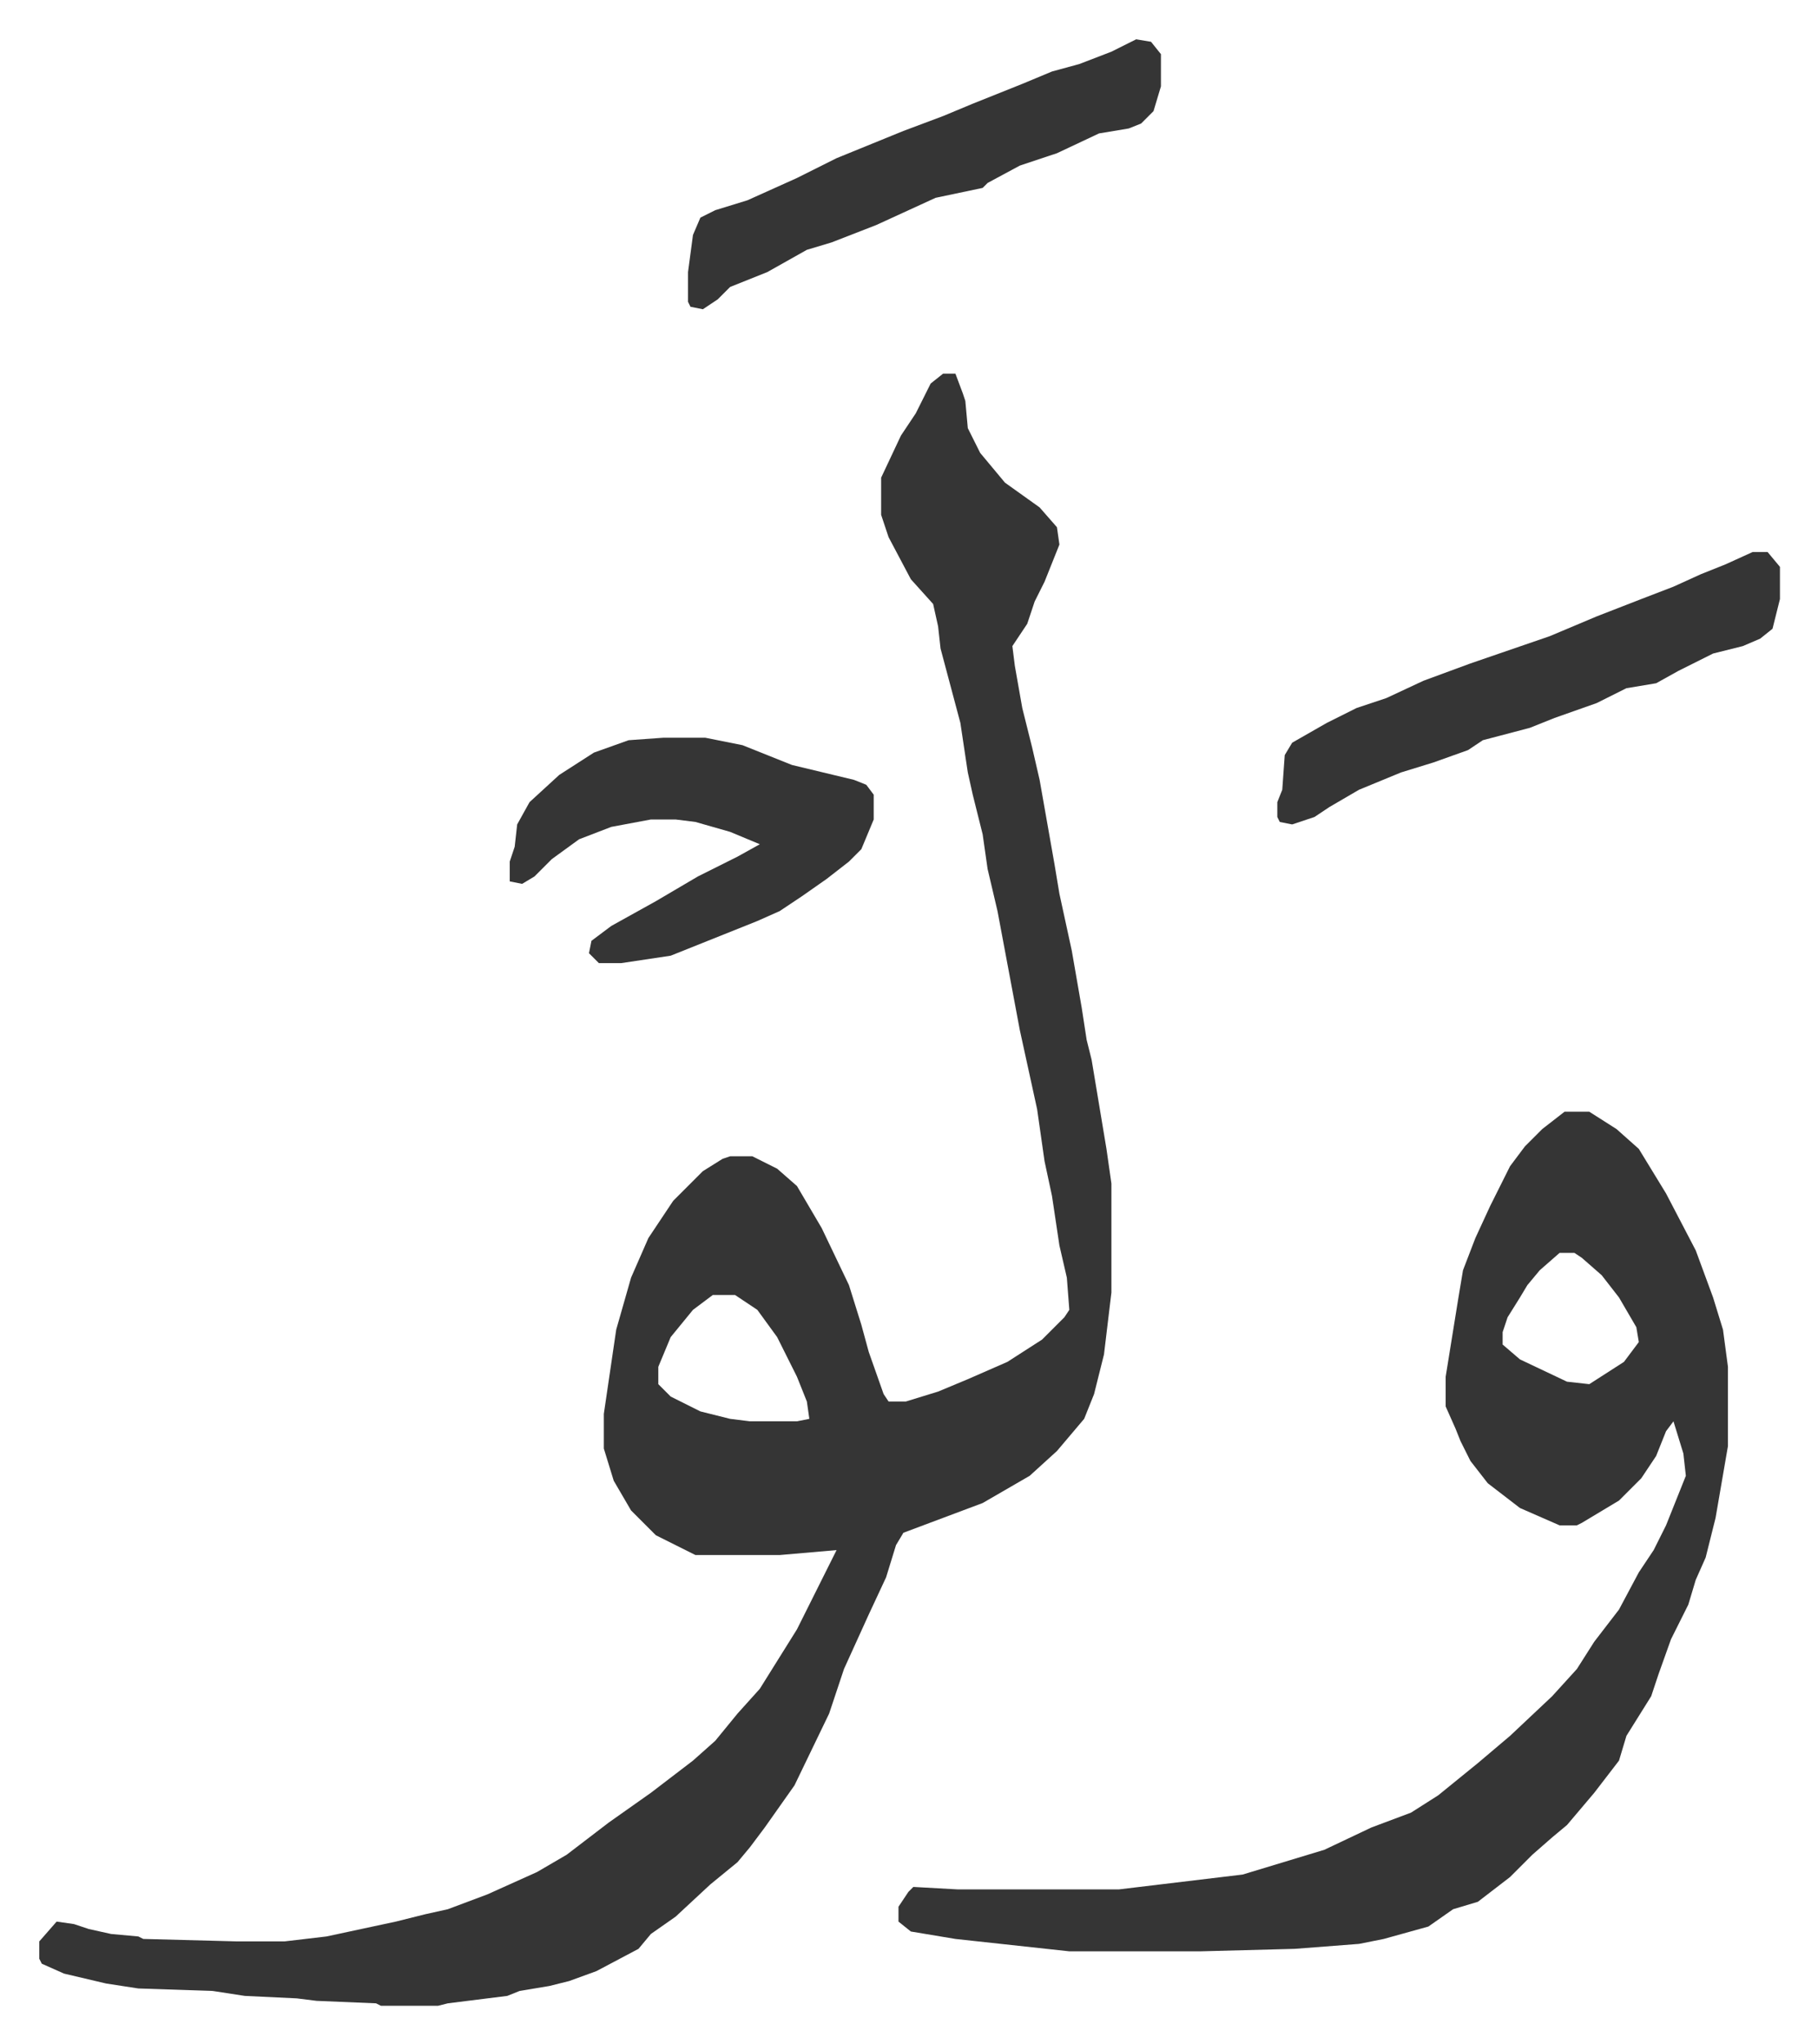
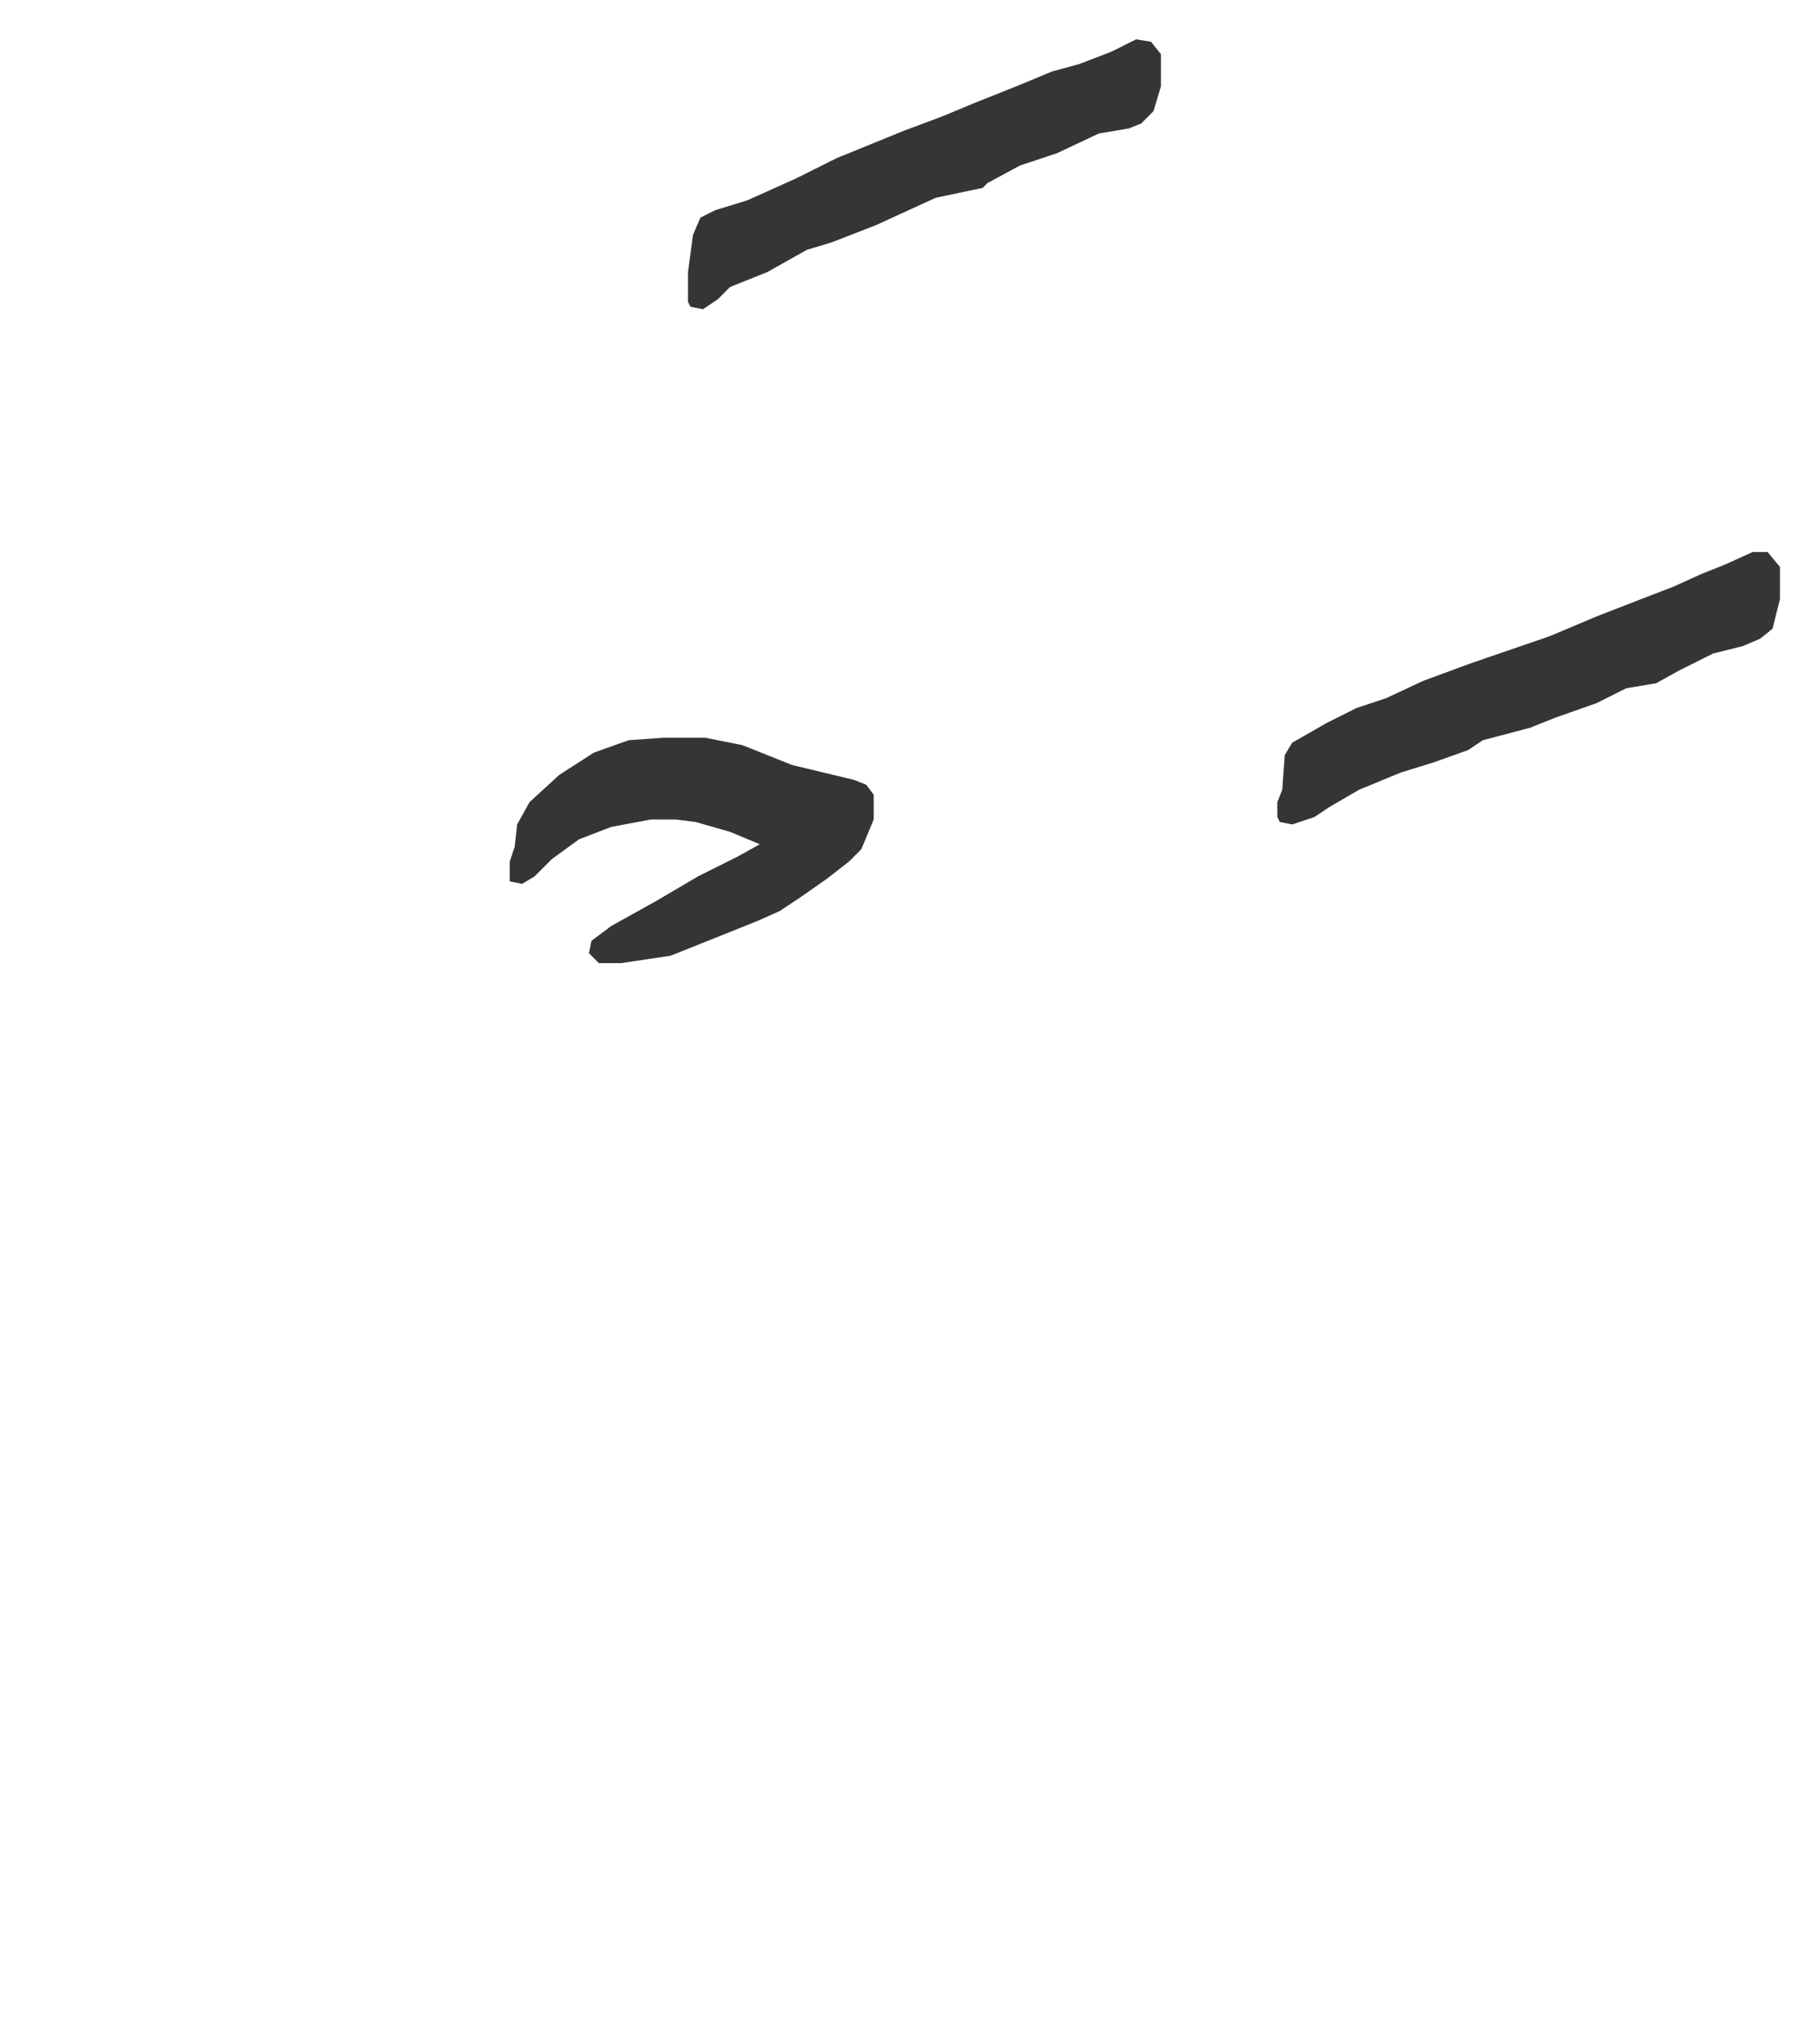
<svg xmlns="http://www.w3.org/2000/svg" role="img" viewBox="-15.87 308.13 734.24 825.24">
-   <path fill="#353535" id="rule_normal" d="M365 459h5l3 8 1 3 1 11 5 10 10 12 14 10 7 8 1 7-6 15-4 8-3 9-6 9 1 8 3 17 2 8 2 8 3 13 6 34 2 12 5 23 4 23 2 13 2 8 6 36 2 14v44l-3 25-4 16-4 10-11 13-11 10-19 11-16 6-16 6-3 5-4 13-7 15-10 22-6 18-14 29-12 17-6 8-5 6-11 9-14 13-10 7-5 6-17 9-11 4-8 2-12 2-5 2-24 3-4 1h-23l-2-1-24-1-8-1-21-1-13-2-30-1-13-2-17-4-9-4-1-2v-7l7-8 7 1 6 2 9 2 11 1 2 1 38 1h19l17-2 28-6 12-3 9-2 16-6 20-9 12-7 17-13 17-12 17-13 9-8 9-11 9-10 10-16 5-8 8-16 8-16-23 2h-34l-16-8-10-10-7-12-4-13v-14l5-34 6-21 7-16 10-15 12-12 8-5 3-1h9l10 5 8 7 10 17 11 23 5 16 3 11 6 17 2 3h7l13-4 12-5 16-7 14-9 9-9 2-3-1-13-3-13-3-20-3-14-3-21-7-32-9-48-4-17-2-14-4-16-2-9-3-20-8-30-1-9-2-9-9-10-9-17-3-9v-15l8-17 6-9 6-12zm-93 372l-8 6-9 11-5 12v7l5 5 12 6 12 3 8 1h19l5-1-1-7-4-10-8-16-8-11-9-6zm344-74h10l11 7 9 8 11 18 12 23 7 19 4 13 2 15v32l-5 29-4 16-4 9-3 10-7 14-5 14-3 9-10 16-3 10-10 13-11 13-6 5-8 7-9 9-13 10-10 3-10 7-18 5-10 2-26 2-38 1h-53l-46-5-18-3-5-4v-6l4-6 2-2 18 1h65l50-6 33-10 19-9 16-6 11-7 16-13 13-11 17-16 10-11 7-11 10-13 8-15 6-9 5-10 8-20-1-9-4-13-3 4-4 10-6 9-9 9-15 9-2 1h-7l-16-7-13-10-7-9-4-8-2-5-4-9v-12l5-31 2-12 5-13 6-13 8-16 6-8 7-7zm-2 57l-8 7-5 6-3 5-5 8-2 6v5l7 6 19 9 9 1 14-9 6-8-1-6-7-12-7-9-8-7-3-2z" />
  <path fill="#353535" id="rule_normal" d="M252 606h17l15 3 20 8 25 6 5 2 3 4v10l-5 12-5 5-9 7-10 7-9 6-9 4-35 14-20 3h-9l-4-4 1-5 8-6 18-10 17-10 16-8 9-5-12-5-14-4-8-1h-10l-16 3-13 5-11 8-7 7-5 3-5-1v-8l2-6 1-9 5-9 12-11 14-9 14-5zm440-75h6l5 6v13l-3 12-5 4-7 3-12 3-8 4-6 3-9 5-12 2-12 6-17 6-10 4-19 5-6 4-14 5-13 4-17 7-12 7-6 4-9 3-5-1-1-2v-6l2-5 1-14 3-5 14-8 12-6 12-4 15-7 19-7 32-11 19-8 18-7 13-5 11-5 10-4zM443 324l6 1 4 5v13l-3 10-5 5-5 2-12 2-17 8-15 5-13 7-2 2-19 4-24 11-18 7-10 3-16 9-15 6-5 5-6 4-5-1-1-2v-12l2-15 3-7 6-3 13-4 20-9 16-8 27-11 16-6 12-5 20-8 12-5 11-3 13-5z" />
</svg>